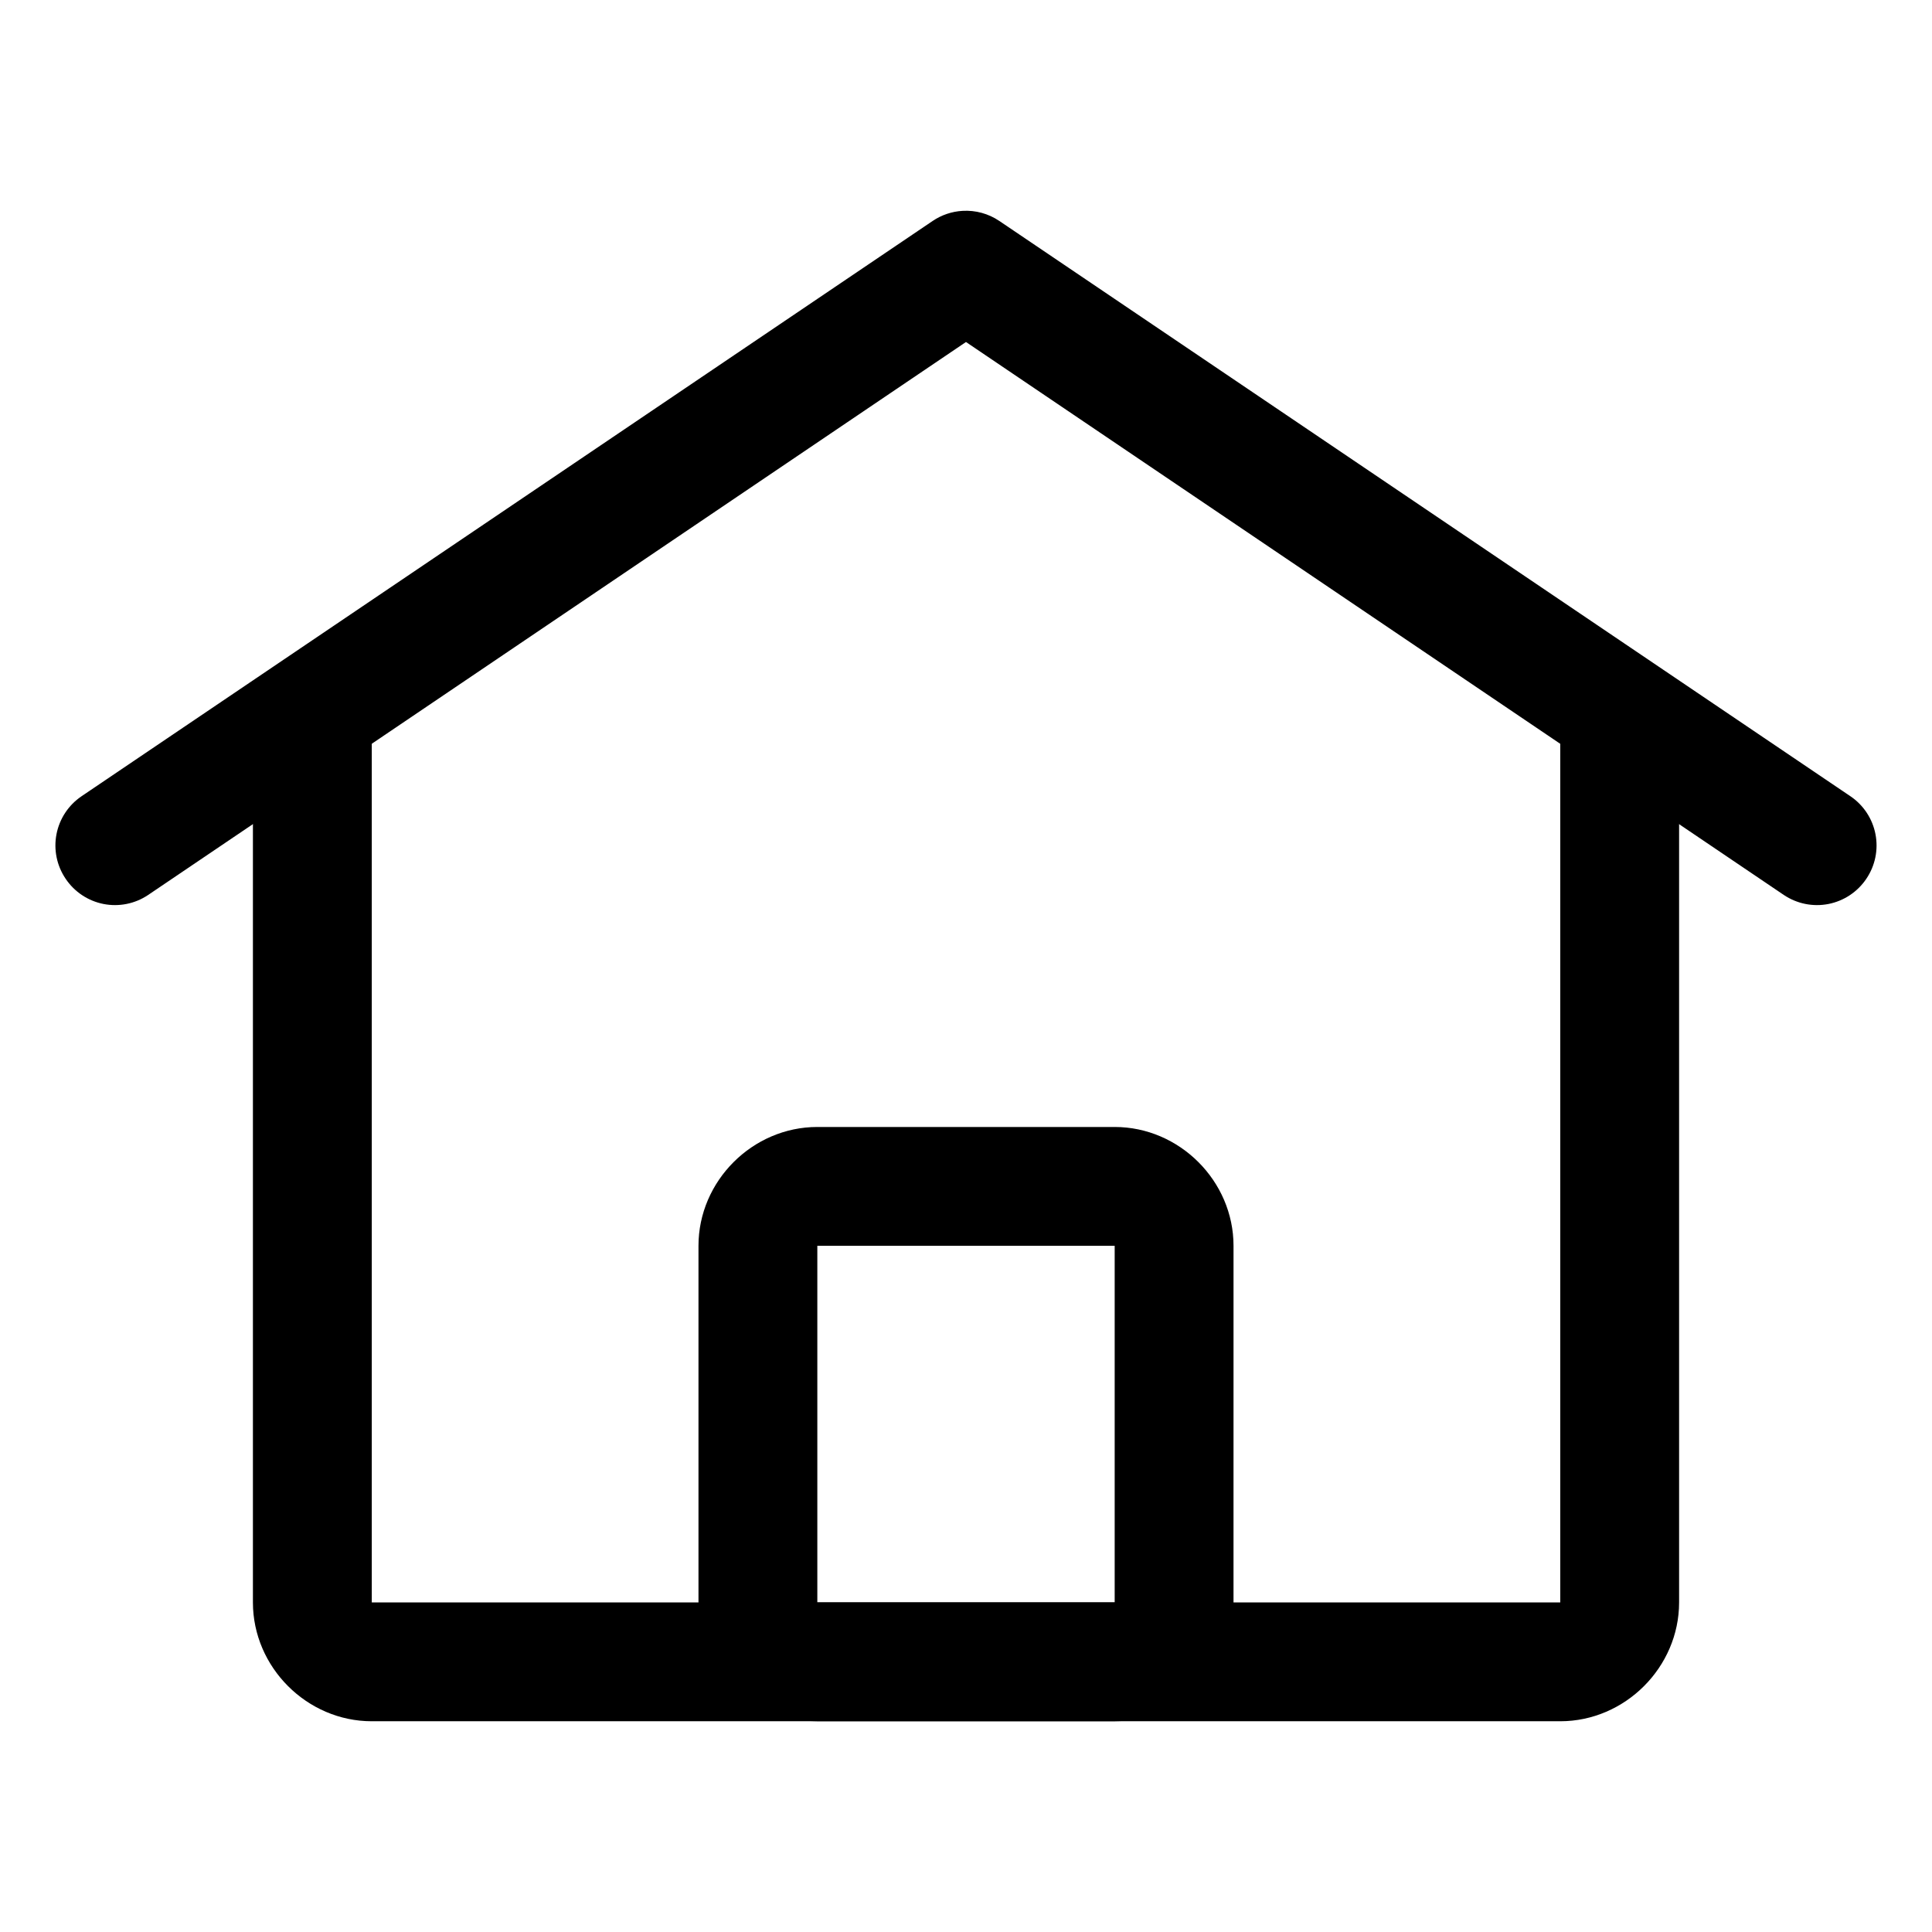
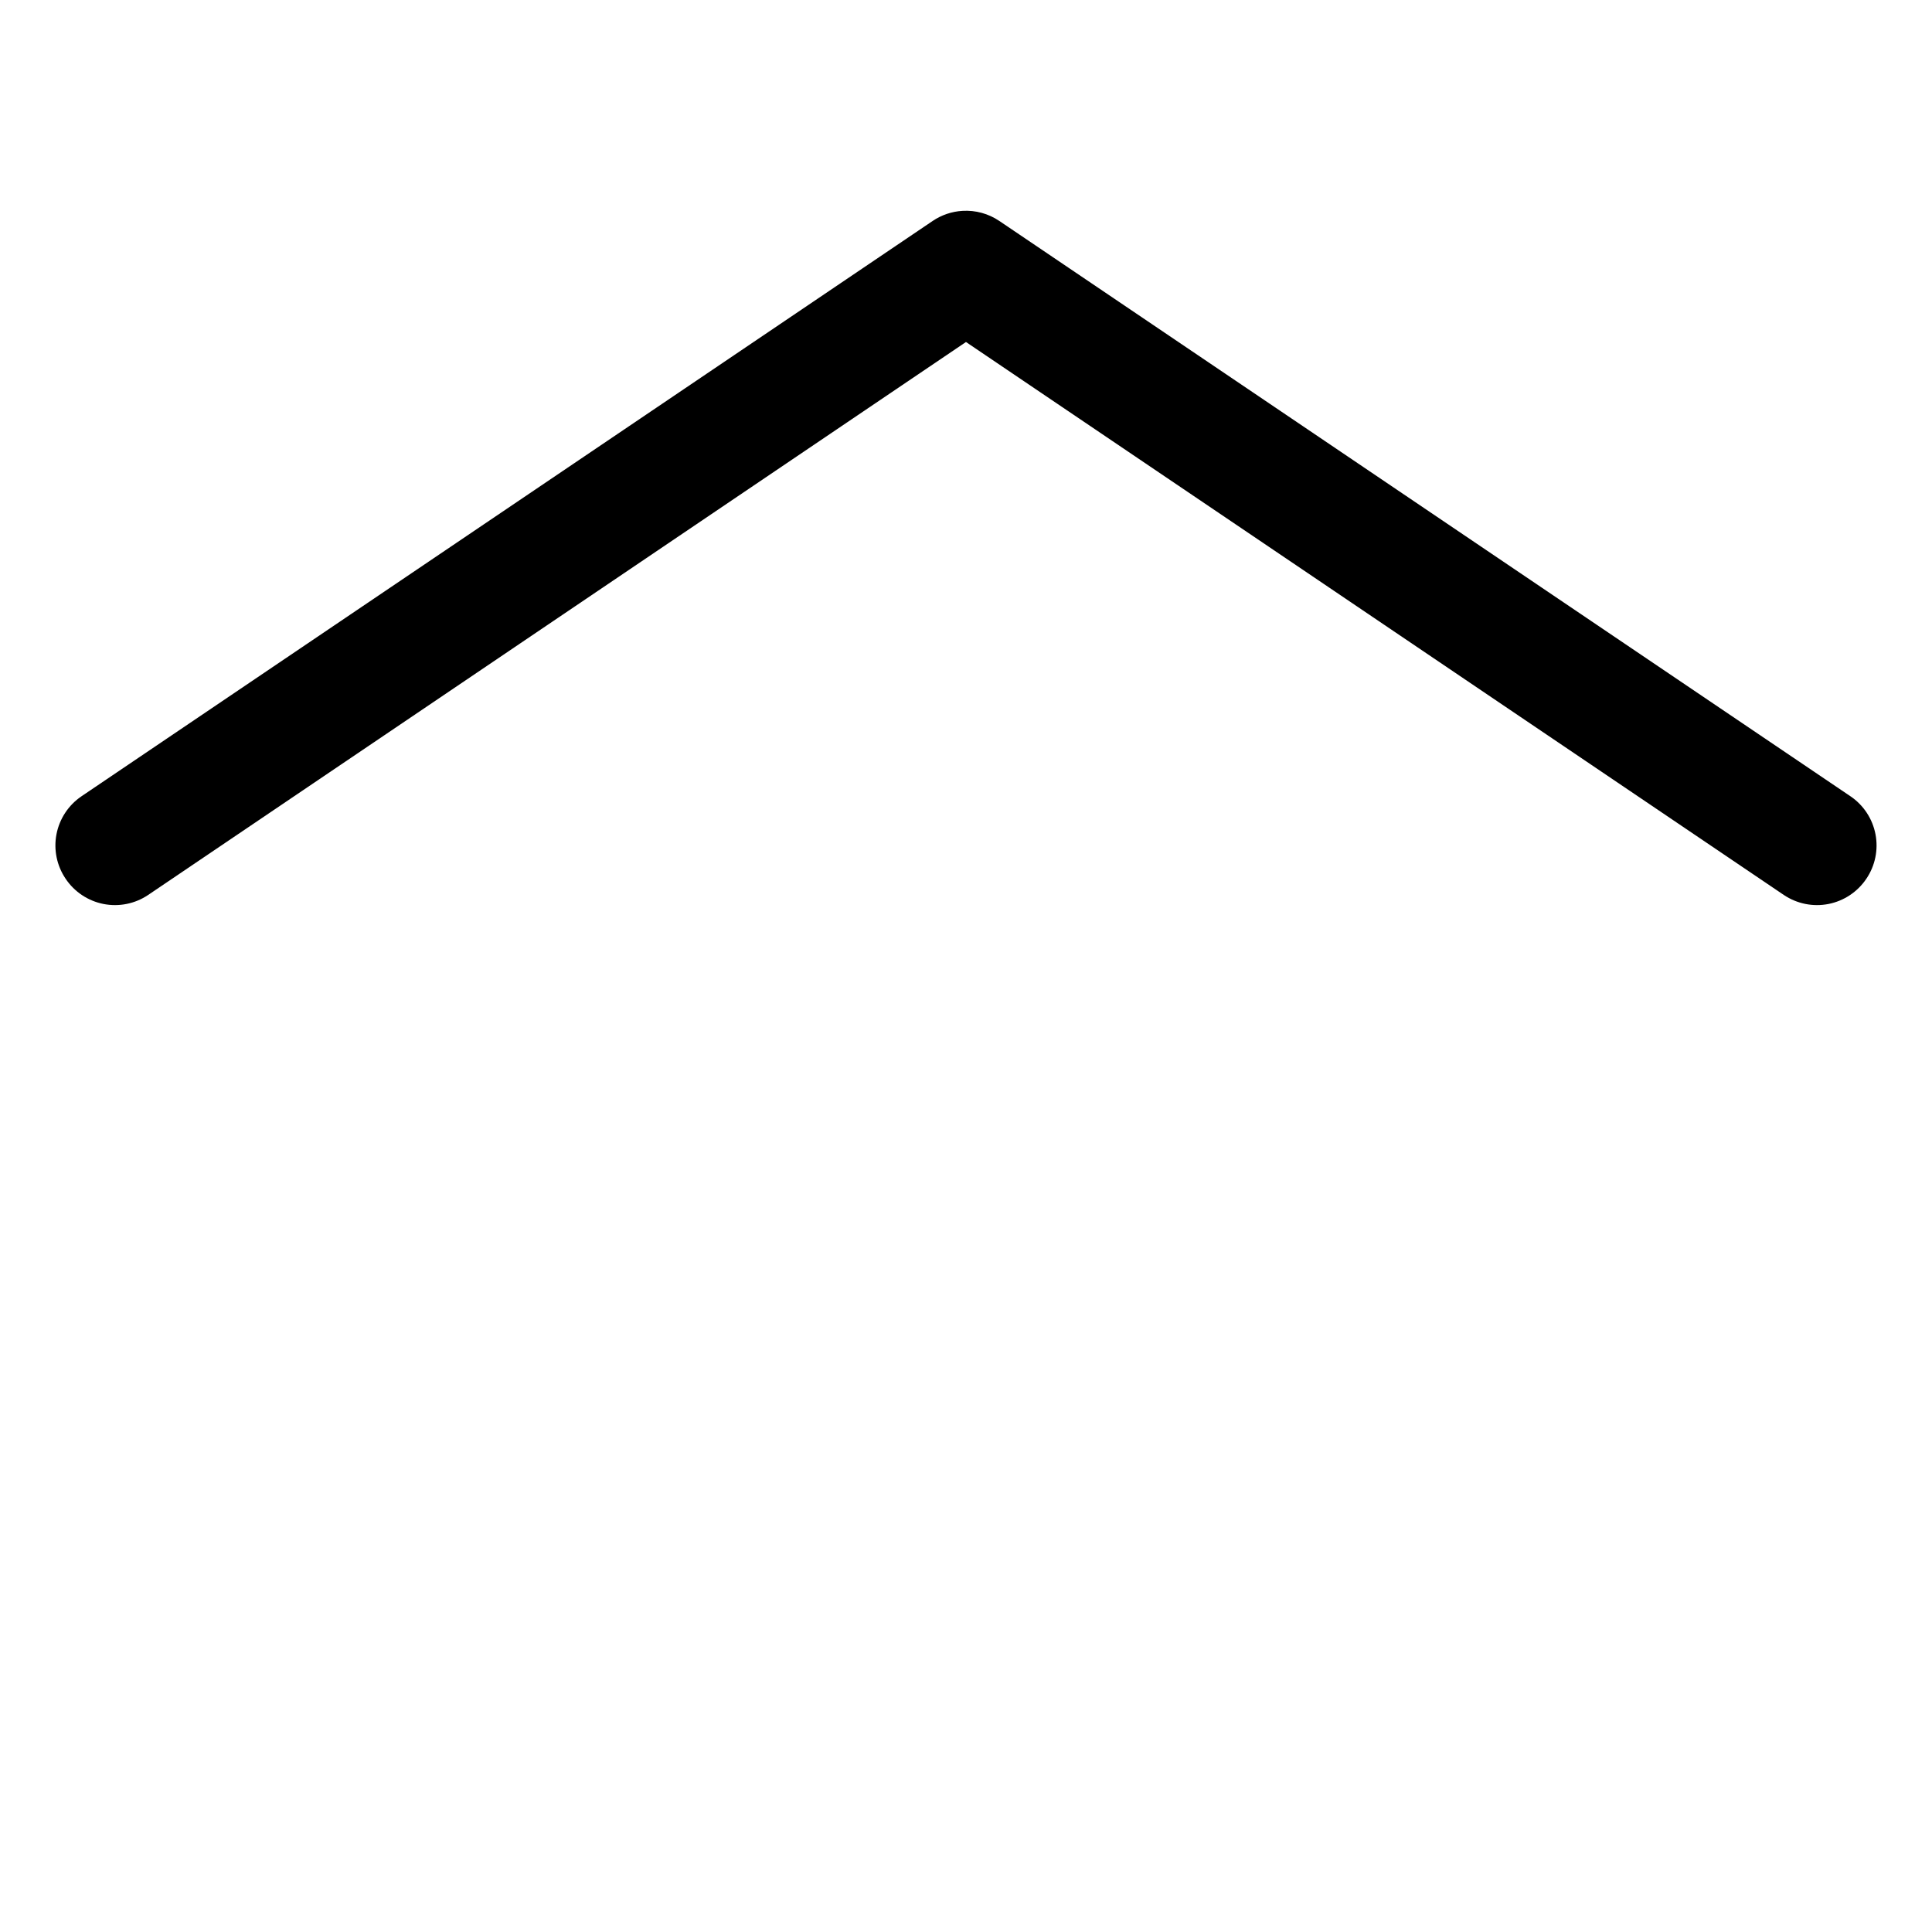
<svg xmlns="http://www.w3.org/2000/svg" fill="#000000" width="800px" height="800px" version="1.1" viewBox="144 144 512 512">
  <g>
-     <path d="m360.6 442.66c-17.172 0-31.496 14.324-31.496 31.496v94.488c0 17.172 14.324 31.496 31.496 31.496h78.797c17.172 0 31.496-14.324 31.496-31.496l0.004-94.488c0-17.172-14.324-31.496-31.496-31.496zm0 31.496h78.801v94.488h-78.801z" />
    <path d="m399.07 199.88c-2.828 0.164-5.559 1.09-7.906 2.676l-225.59 152.48h0.004c-3.449 2.344-5.828 5.961-6.613 10.059s0.09 8.336 2.43 11.789c2.324 3.469 5.934 5.871 10.031 6.68 4.098 0.805 8.348-0.051 11.816-2.379l216.75-146.55 216.75 146.55h0.004c3.469 2.328 7.719 3.184 11.816 2.379 4.098-0.809 7.707-3.211 10.035-6.68 2.336-3.453 3.211-7.691 2.426-11.789s-3.16-7.715-6.613-10.059l-225.58-152.48c-2.871-1.941-6.305-2.883-9.762-2.676z" />
-     <path d="m226.83 323.31c-4.195-0.02-8.227 1.641-11.195 4.609-2.965 2.969-4.625 6.996-4.609 11.195v229.54c0 17.172 14.324 31.496 31.496 31.496h314.96c17.172 0 31.496-14.324 31.496-31.496v-229.54c0.016-4.199-1.645-8.227-4.609-11.195-2.969-2.969-7-4.629-11.195-4.609-4.176 0.012-8.176 1.688-11.121 4.652-2.941 2.961-4.586 6.977-4.57 11.152v229.54h-314.96v-229.54c0.016-4.176-1.629-8.191-4.57-11.152-2.941-2.965-6.941-4.641-11.121-4.652z" />
  </g>
</svg>